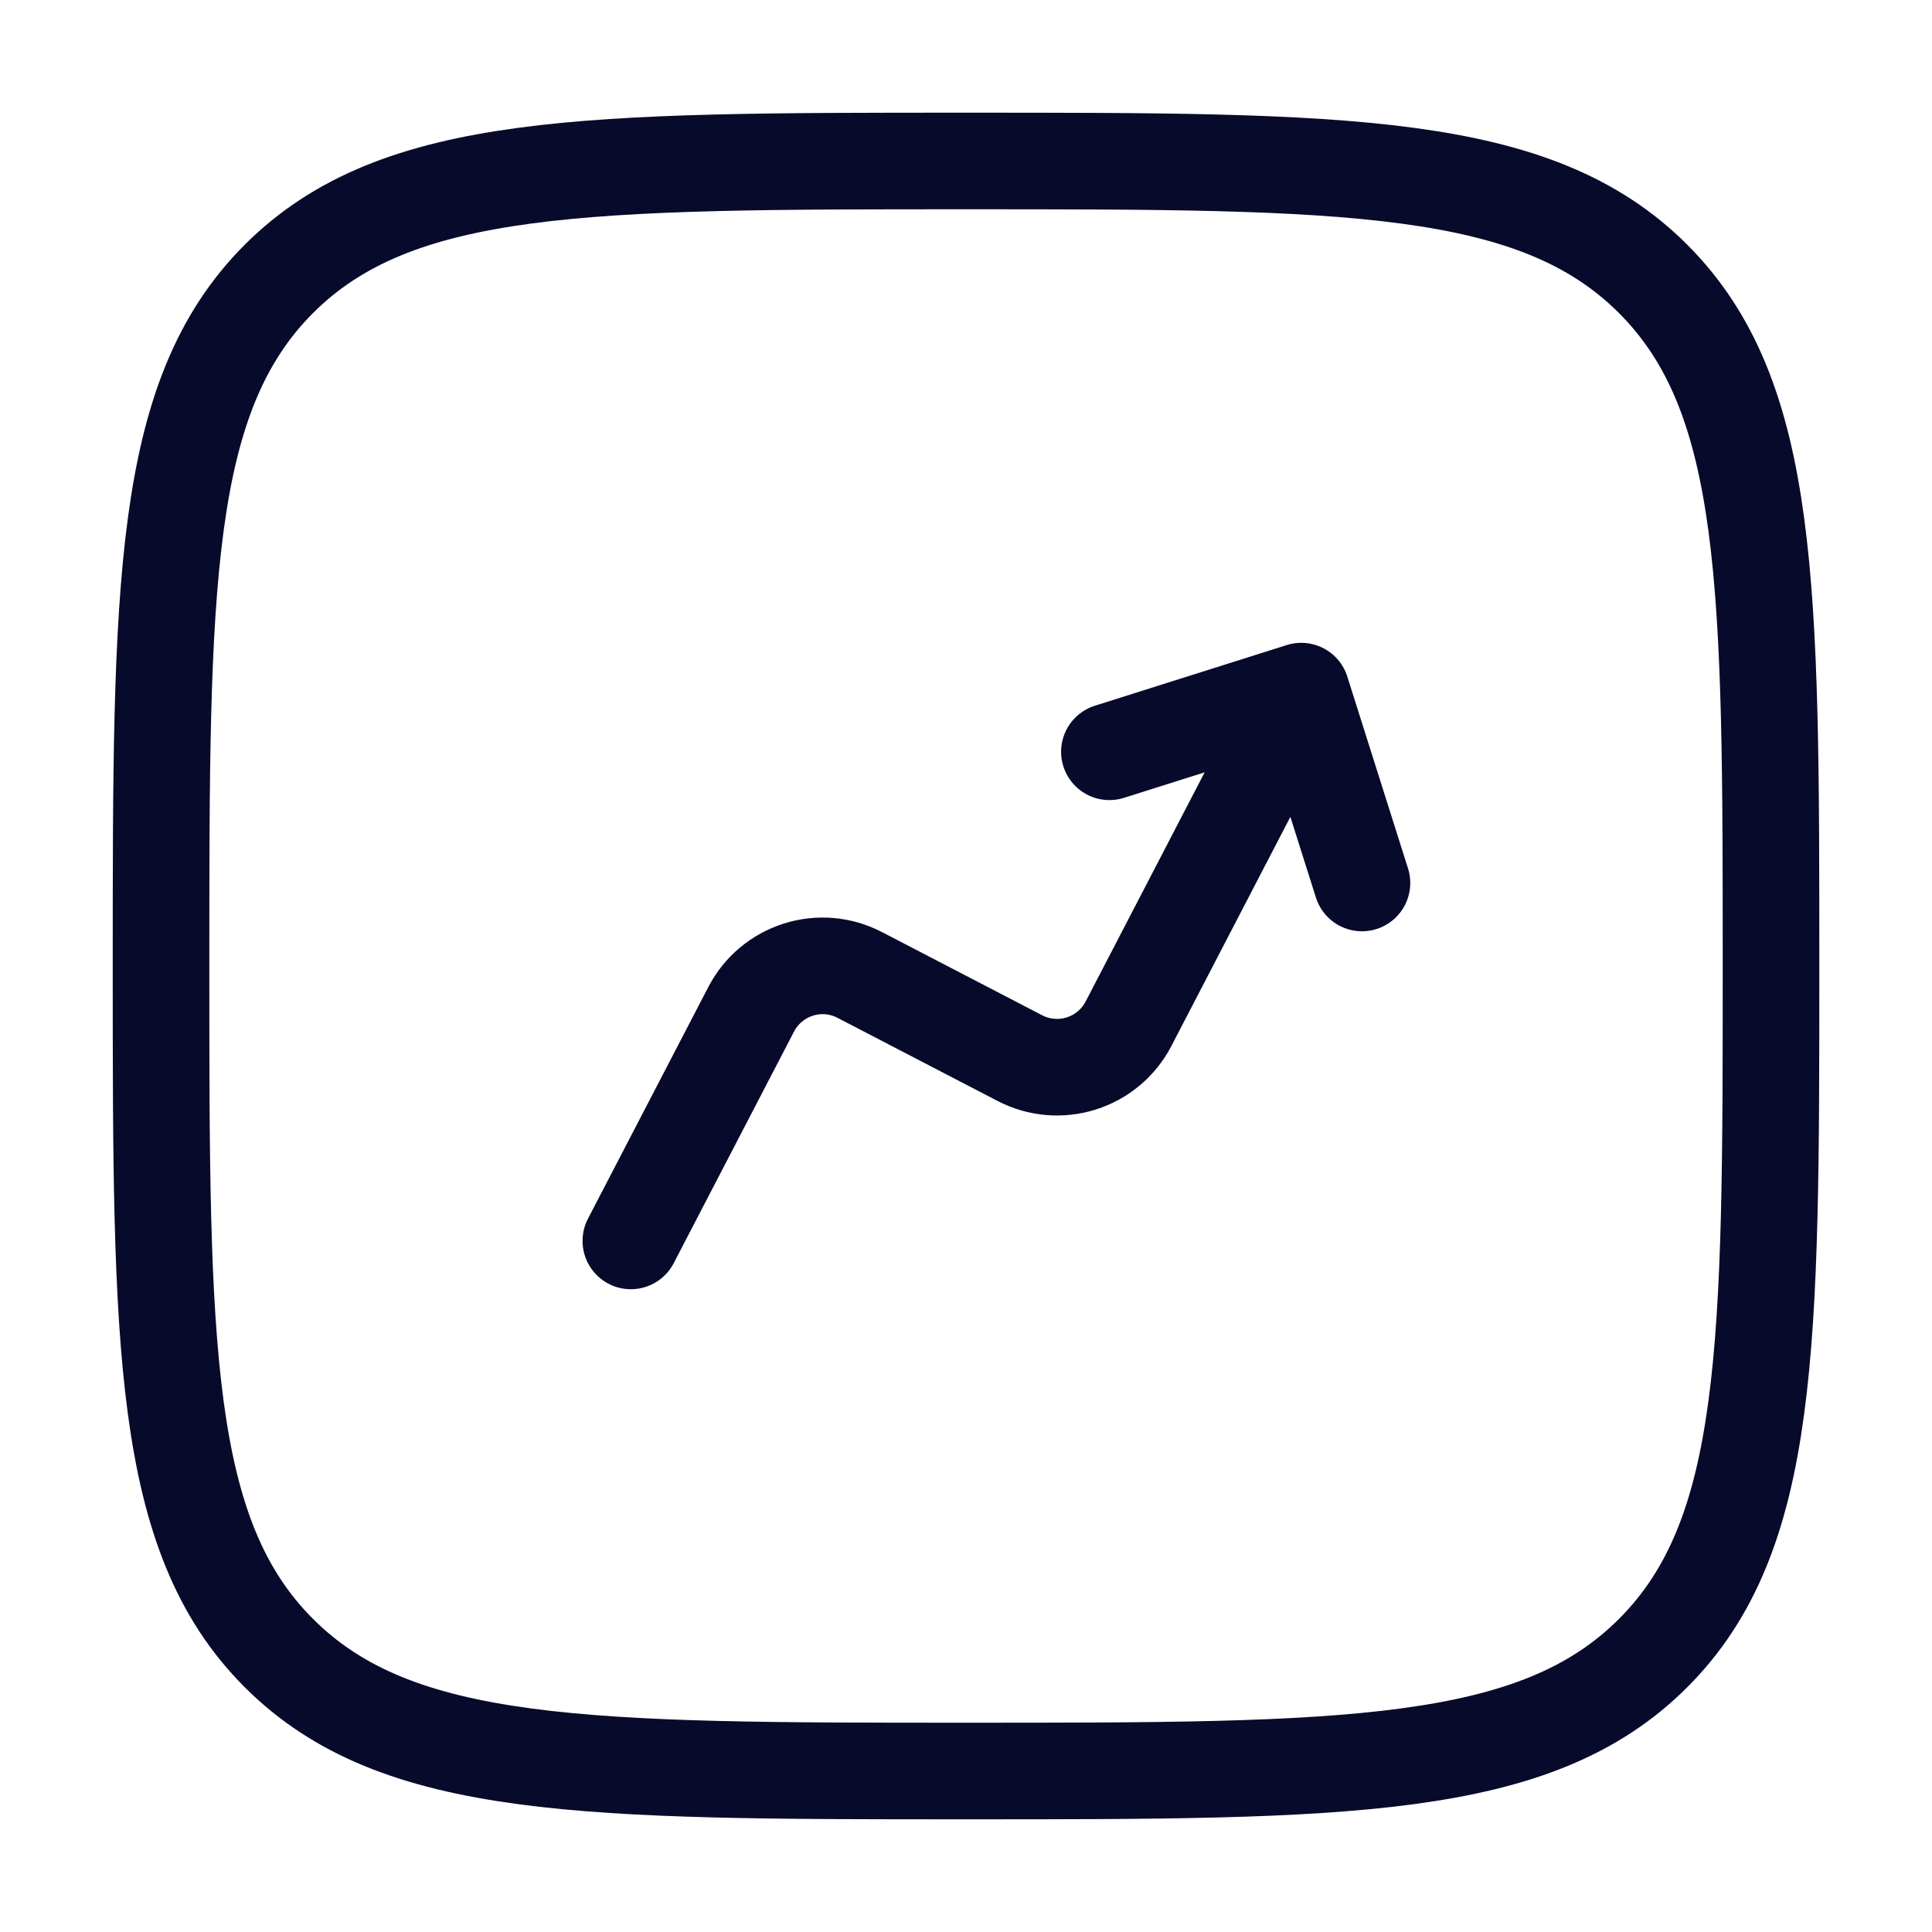
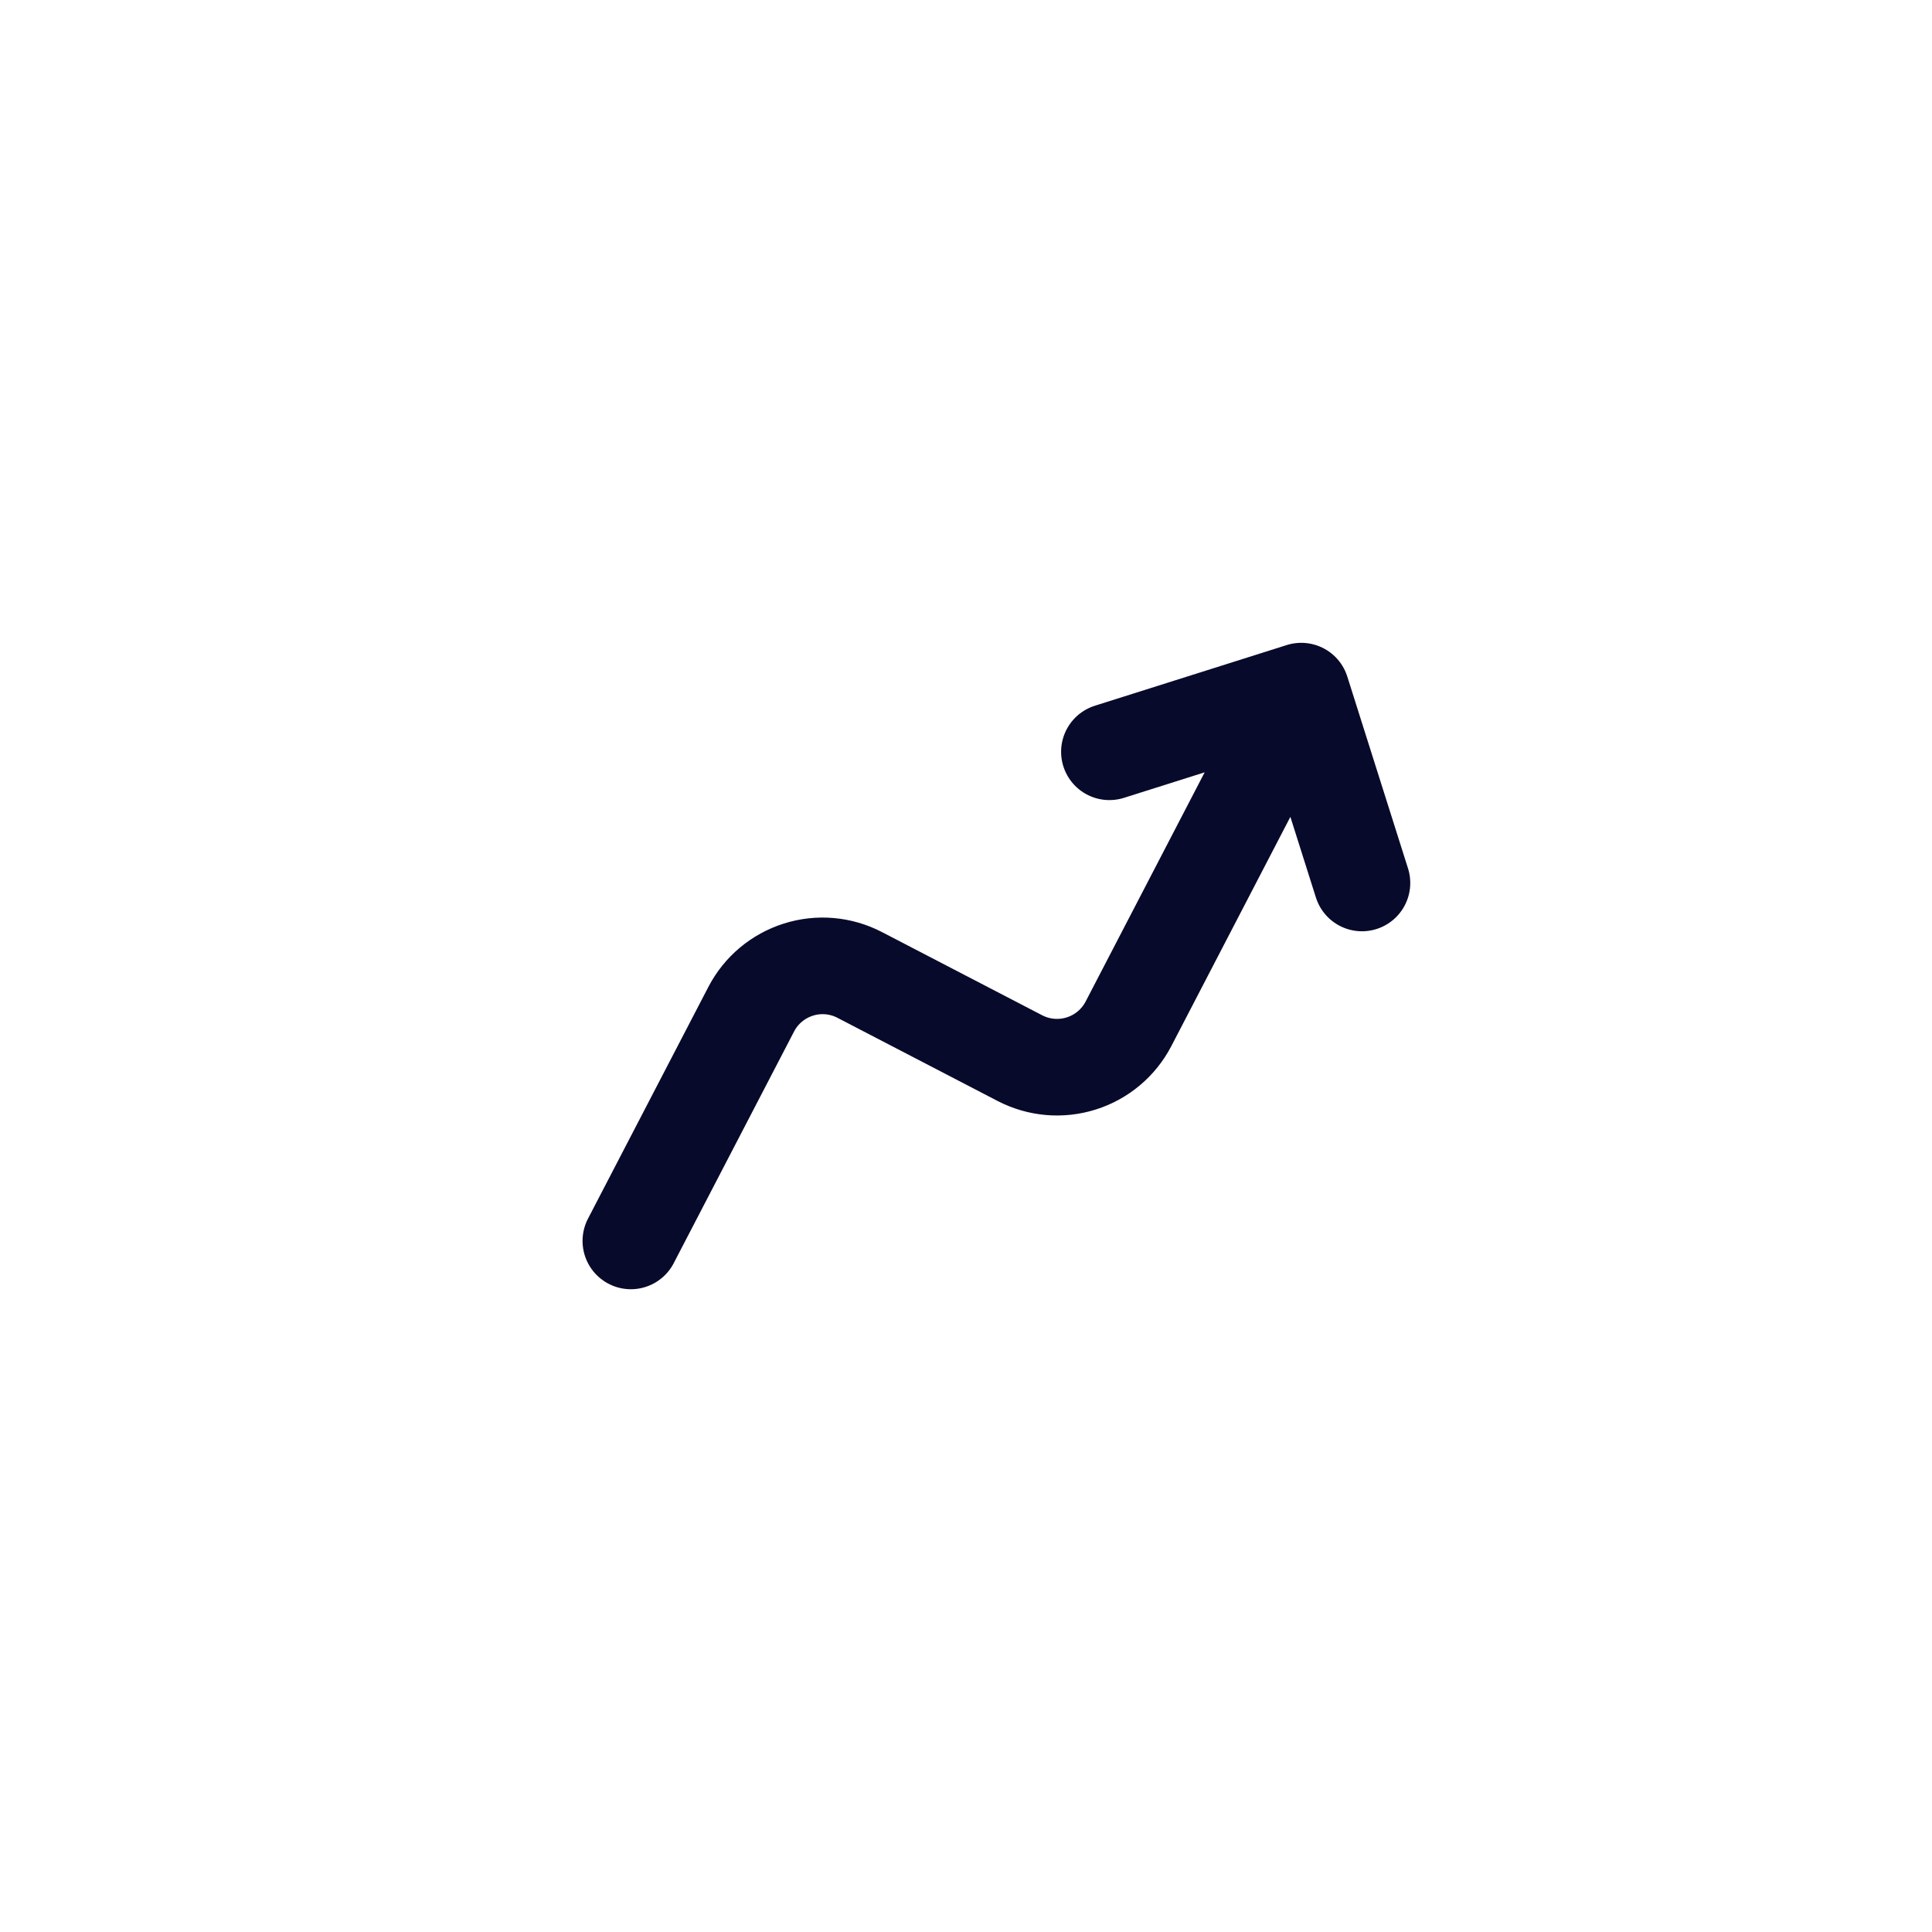
<svg xmlns="http://www.w3.org/2000/svg" width="40" height="40" viewBox="0 0 40 40" fill="none">
-   <path d="M3.334 20C3.334 12.143 3.334 8.215 5.774 5.774C8.217 3.333 12.144 3.333 20.001 3.333C27.857 3.333 31.786 3.333 34.226 5.774C36.667 8.217 36.667 12.143 36.667 20C36.667 27.857 36.667 31.785 34.226 34.225C31.787 36.667 27.857 36.667 20.001 36.667C12.144 36.667 8.216 36.667 5.774 34.225C3.334 31.787 3.334 27.857 3.334 20Z" stroke="#080A2B" stroke-width="2" />
  <path d="M13.061 25.692L15.553 20.895C15.756 20.503 16.108 20.208 16.529 20.075C16.95 19.941 17.407 19.981 17.799 20.185L21.117 21.908C21.509 22.111 21.966 22.151 22.388 22.017C22.809 21.884 23.16 21.589 23.364 21.197L26.941 14.309M26.941 14.309L28.198 18.281M26.941 14.309L22.969 15.565" stroke="#080A2B" stroke-width="2" stroke-linecap="round" stroke-linejoin="round" />
</svg>